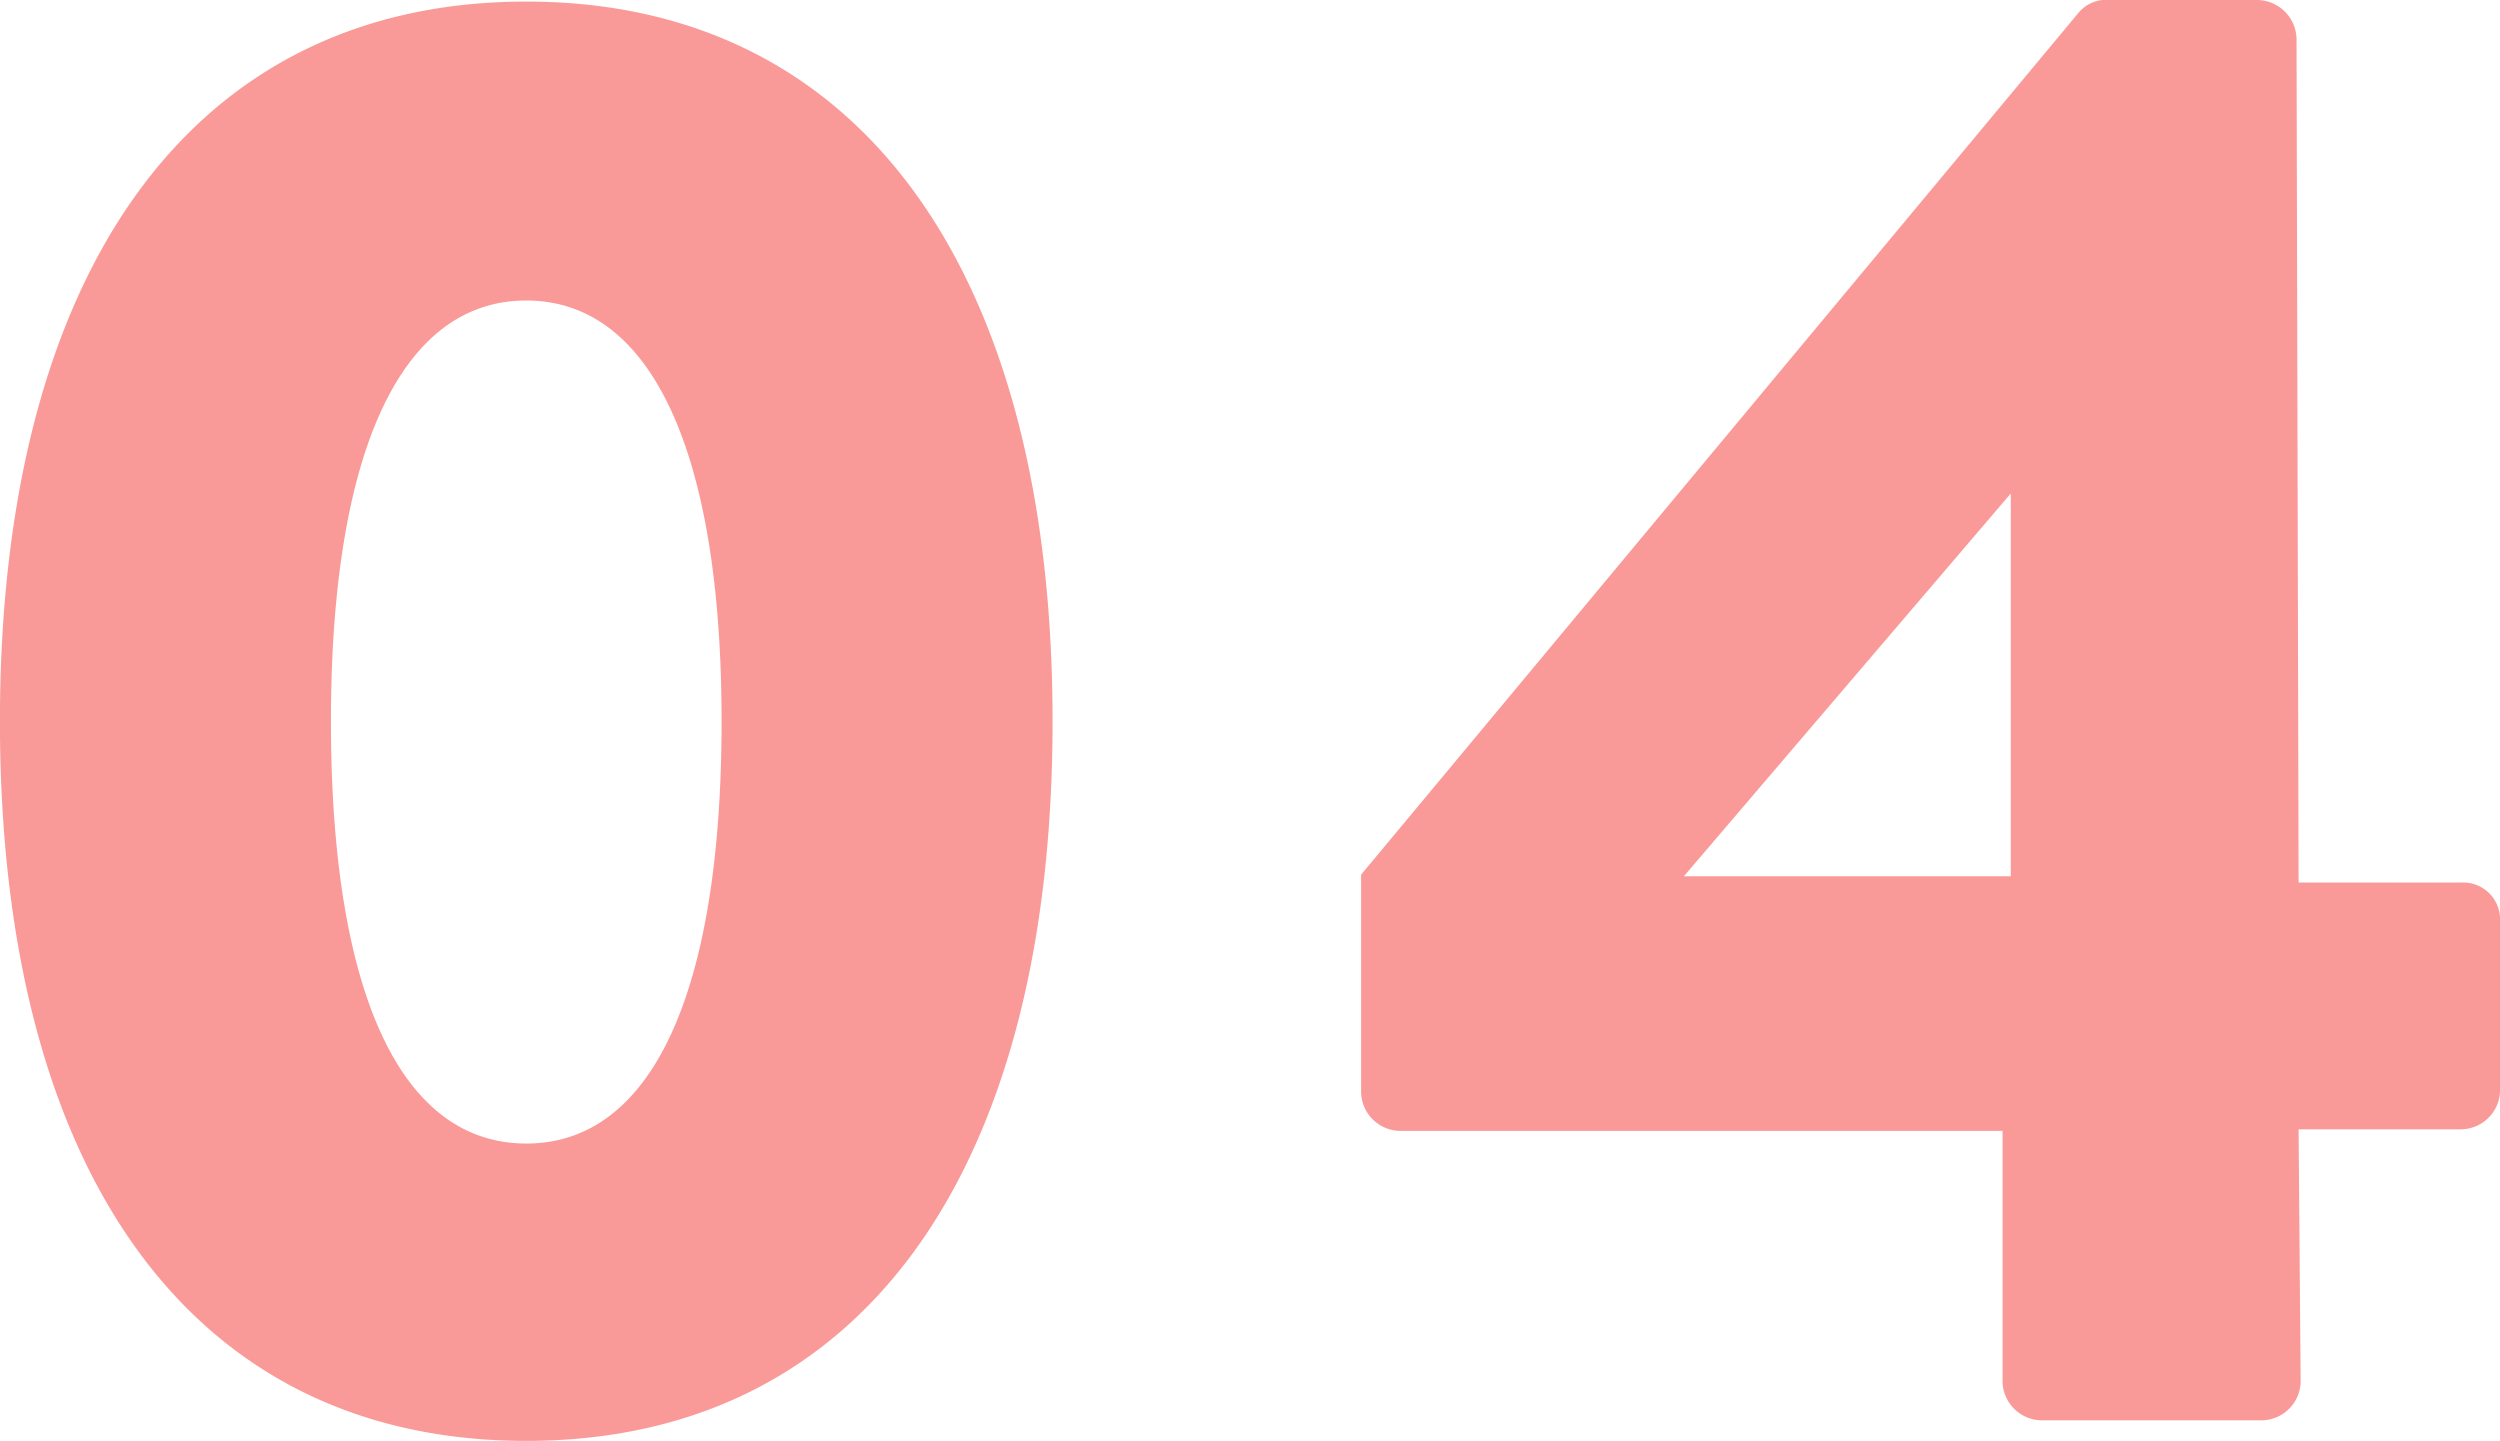
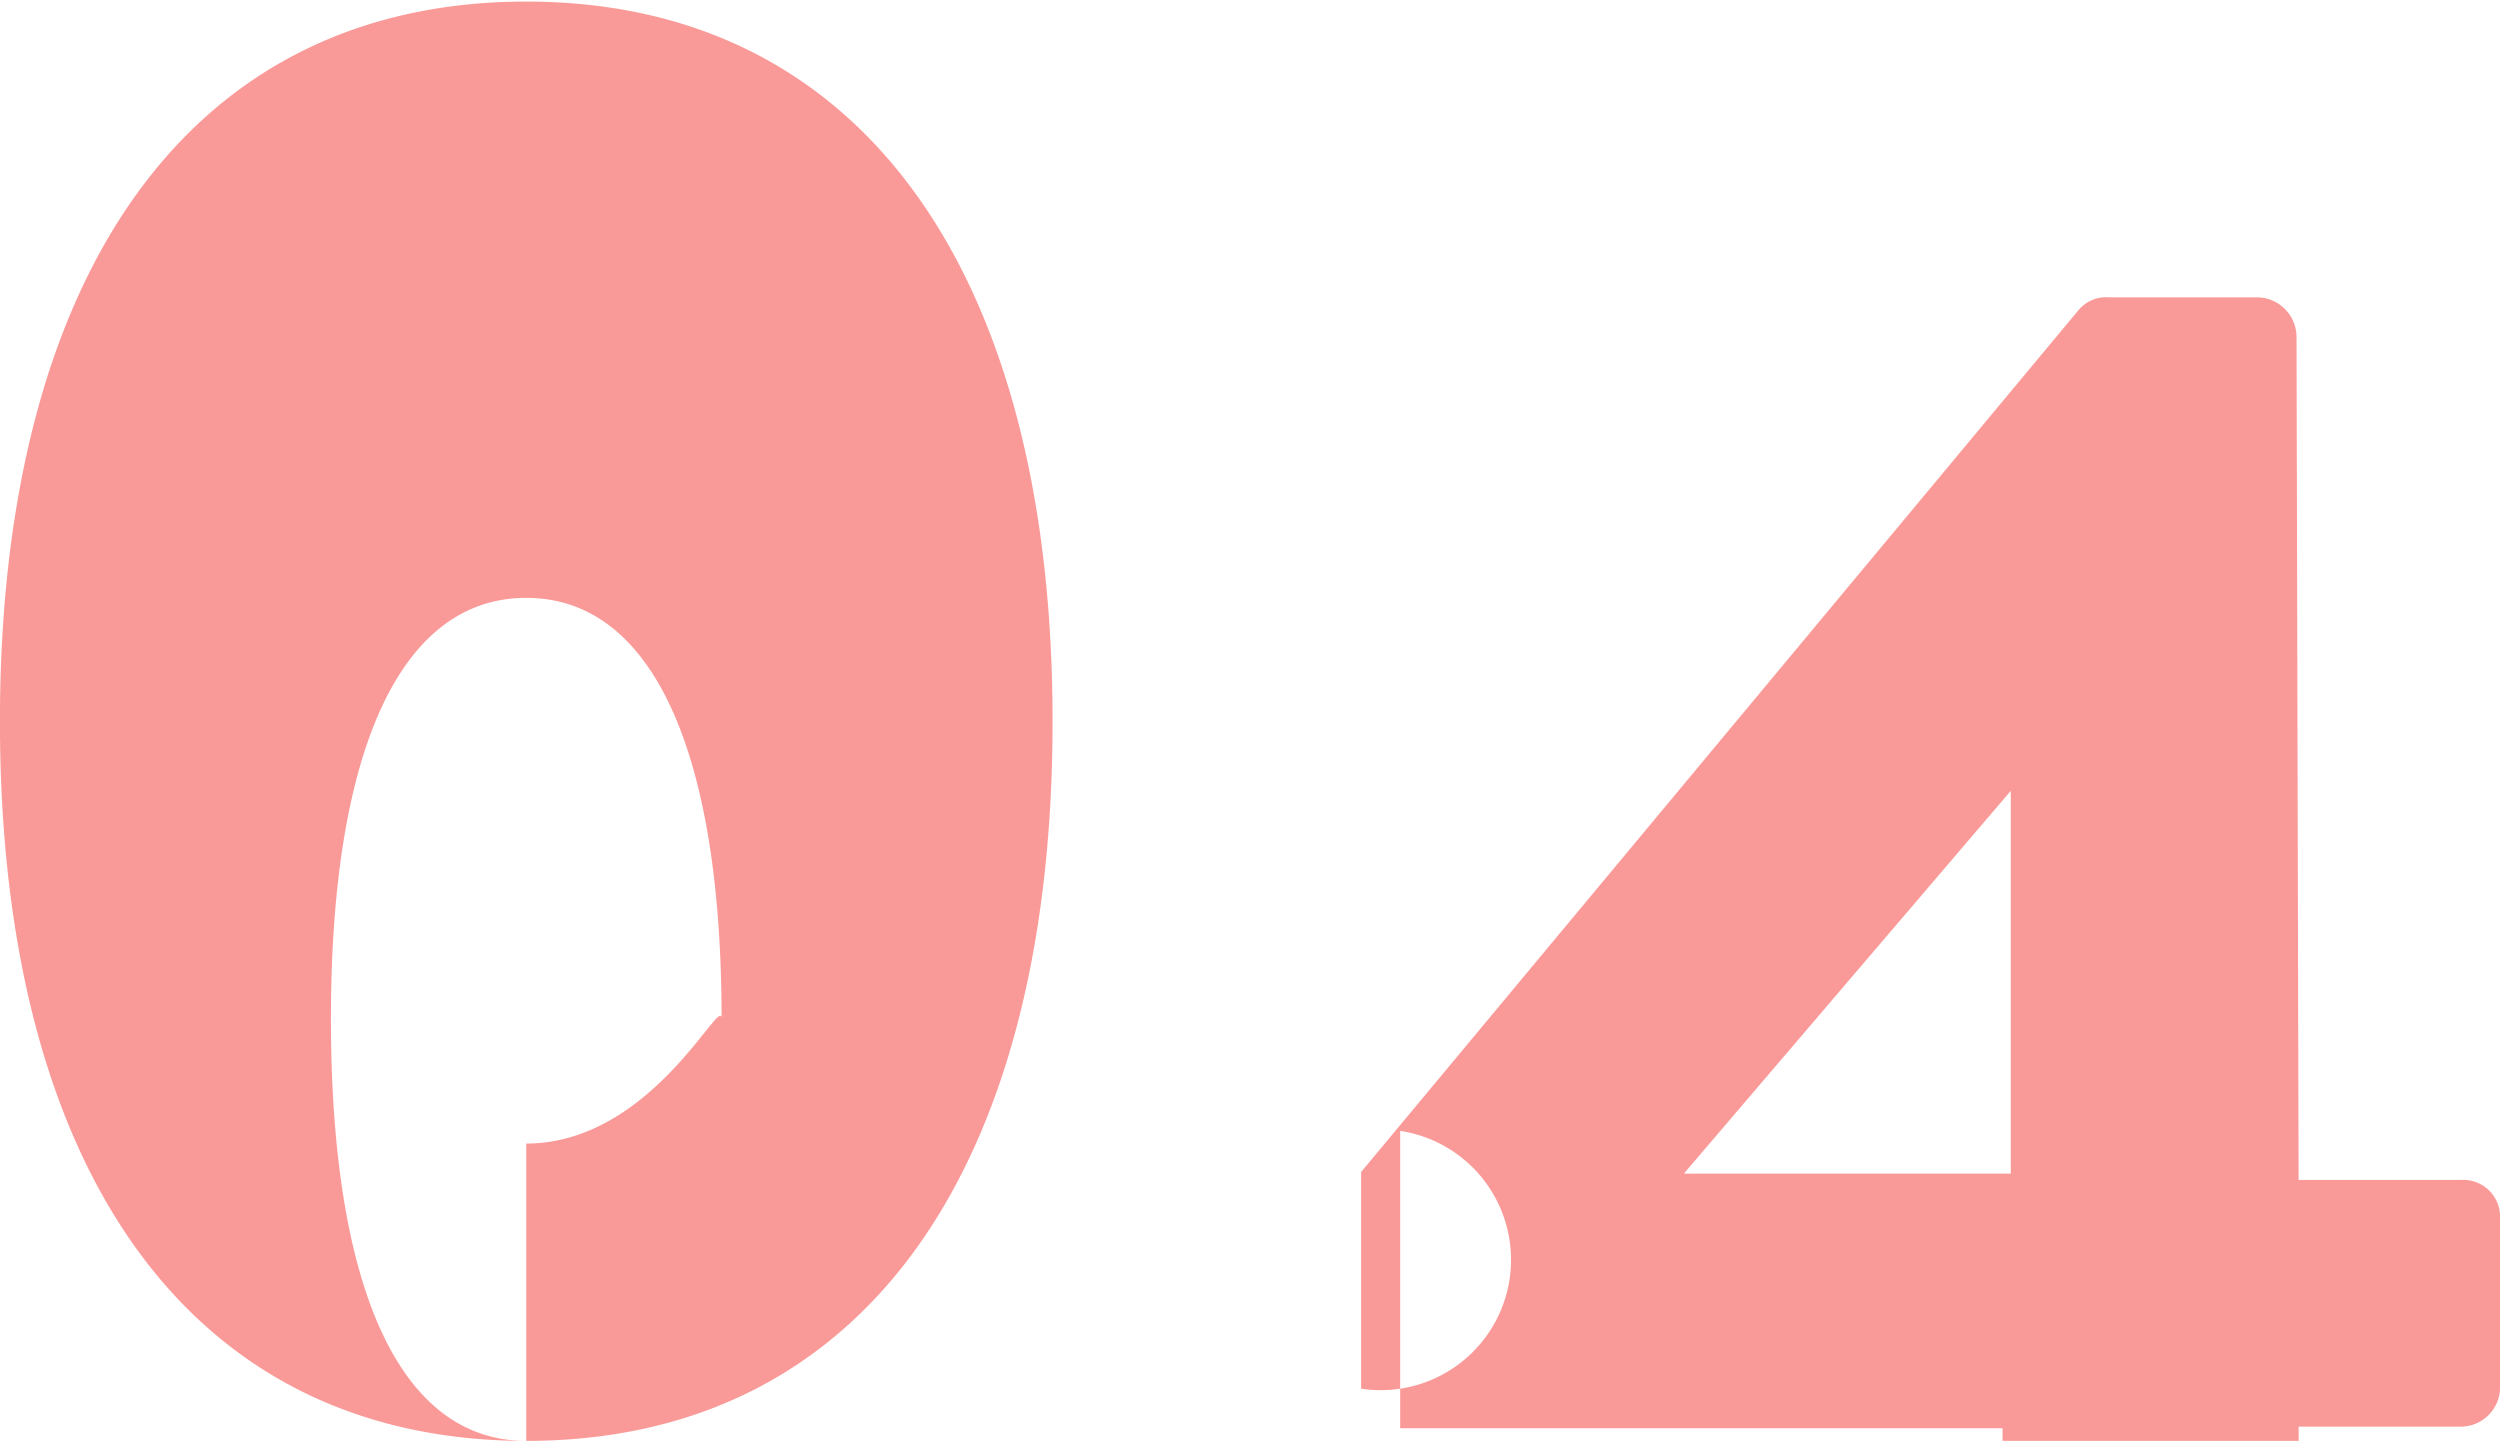
<svg xmlns="http://www.w3.org/2000/svg" width="158.062" height="91.1" viewBox="0 0 158.062 91.1">
  <defs>
    <style>
      .cls-1 {
        fill: #fa9a98;
        fill-rule: evenodd;
      }
    </style>
  </defs>
-   <path id="num04.svg" class="cls-1" d="M304.116,12426.4c21.187,0,33.276-17,33.276-45.5,0-28.4-12.089-45.5-33.276-45.5s-33.276,17.1-33.276,45.5C270.84,12409.4,282.929,12426.4,304.116,12426.4Zm0-18.8c-7.929,0-12.348-9.5-12.348-26.7,0-17,4.419-26.6,12.348-26.6s12.349,9.6,12.349,26.6C316.465,12398.1,312.045,12407.6,304.116,12407.6Zm55.254-.8h38.085v15.9a2.5,2.5,0,0,0,2.47,2.4h13.908a2.494,2.494,0,0,0,2.469-2.4l-0.13-16h10.269a2.494,2.494,0,0,0,2.47-2.5v-10.8a2.331,2.331,0,0,0-2.47-2.3H416.172l-0.13-53.3a2.513,2.513,0,0,0-2.469-2.5h-9.359a2.267,2.267,0,0,0-1.95.8l-45.364,54.5v13.7A2.494,2.494,0,0,0,359.37,12406.8Zm17.938-16.1,20.667-24.2v24.2H377.308Z" transform="translate(-270.844 -12335.3)" />
+   <path id="num04.svg" class="cls-1" d="M304.116,12426.4c21.187,0,33.276-17,33.276-45.5,0-28.4-12.089-45.5-33.276-45.5s-33.276,17.1-33.276,45.5C270.84,12409.4,282.929,12426.4,304.116,12426.4Zc-7.929,0-12.348-9.5-12.348-26.7,0-17,4.419-26.6,12.348-26.6s12.349,9.6,12.349,26.6C316.465,12398.1,312.045,12407.6,304.116,12407.6Zm55.254-.8h38.085v15.9a2.5,2.5,0,0,0,2.47,2.4h13.908a2.494,2.494,0,0,0,2.469-2.4l-0.13-16h10.269a2.494,2.494,0,0,0,2.47-2.5v-10.8a2.331,2.331,0,0,0-2.47-2.3H416.172l-0.13-53.3a2.513,2.513,0,0,0-2.469-2.5h-9.359a2.267,2.267,0,0,0-1.95.8l-45.364,54.5v13.7A2.494,2.494,0,0,0,359.37,12406.8Zm17.938-16.1,20.667-24.2v24.2H377.308Z" transform="translate(-270.844 -12335.3)" />
</svg>